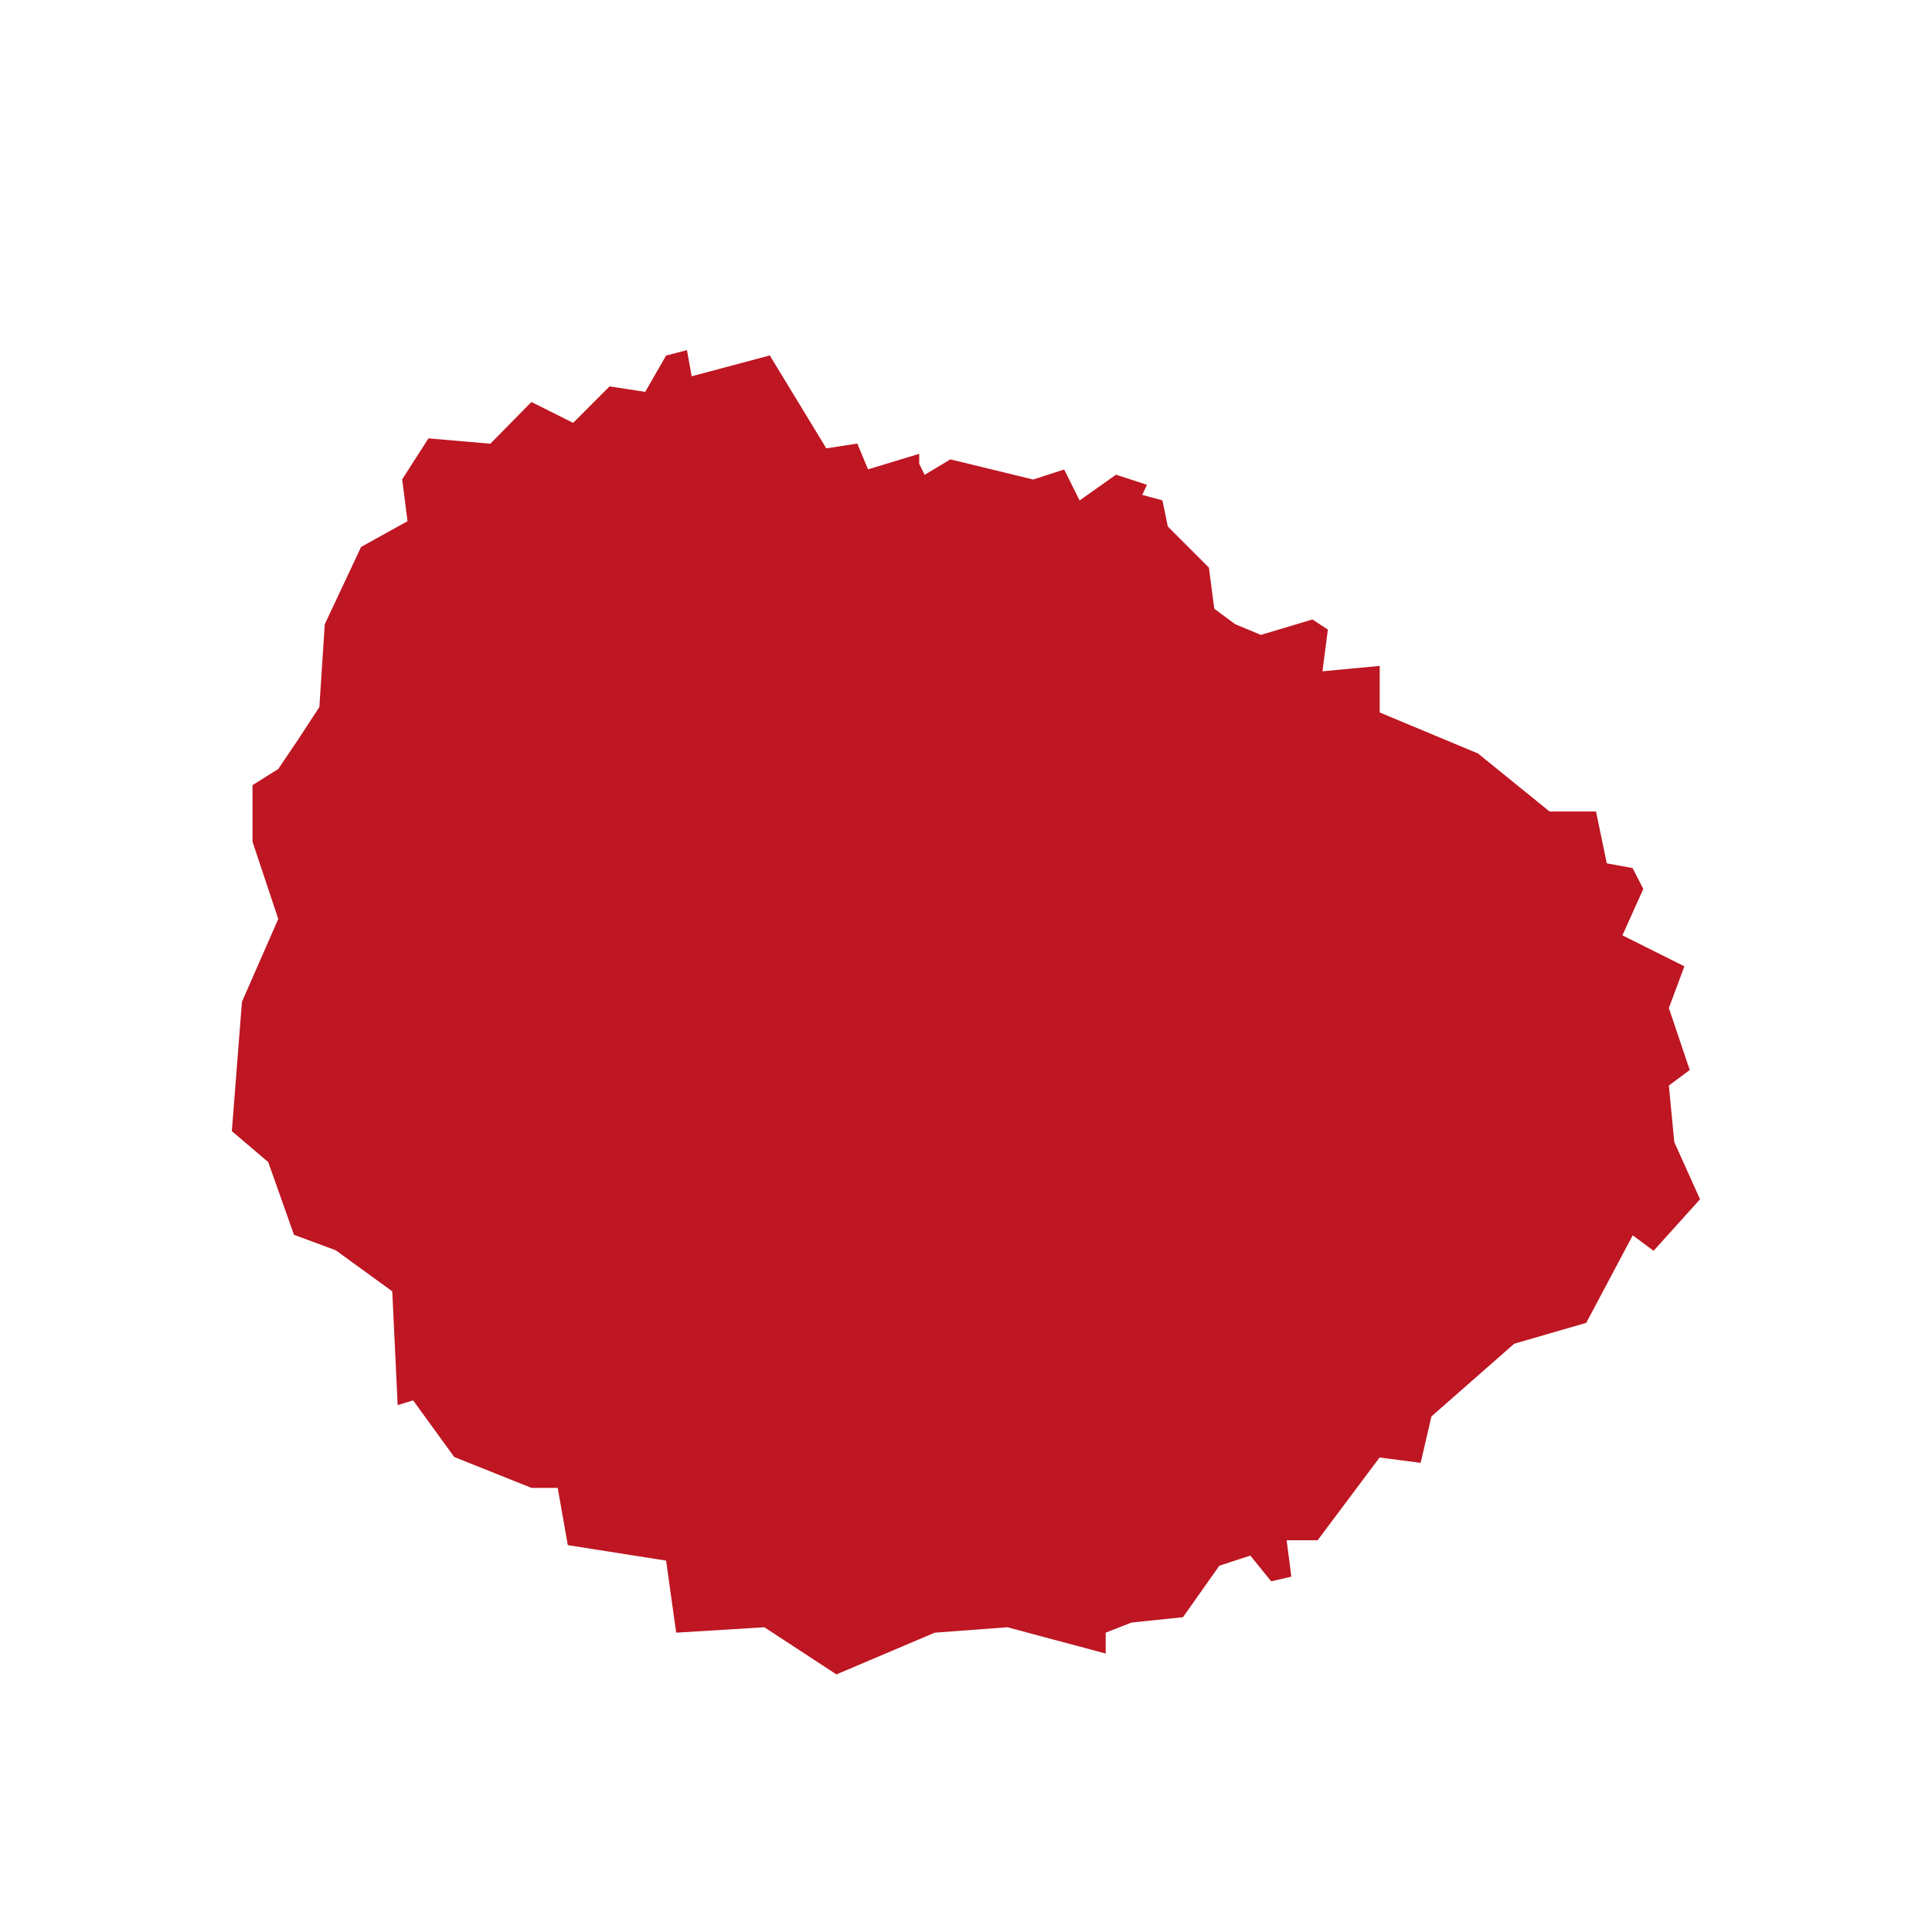
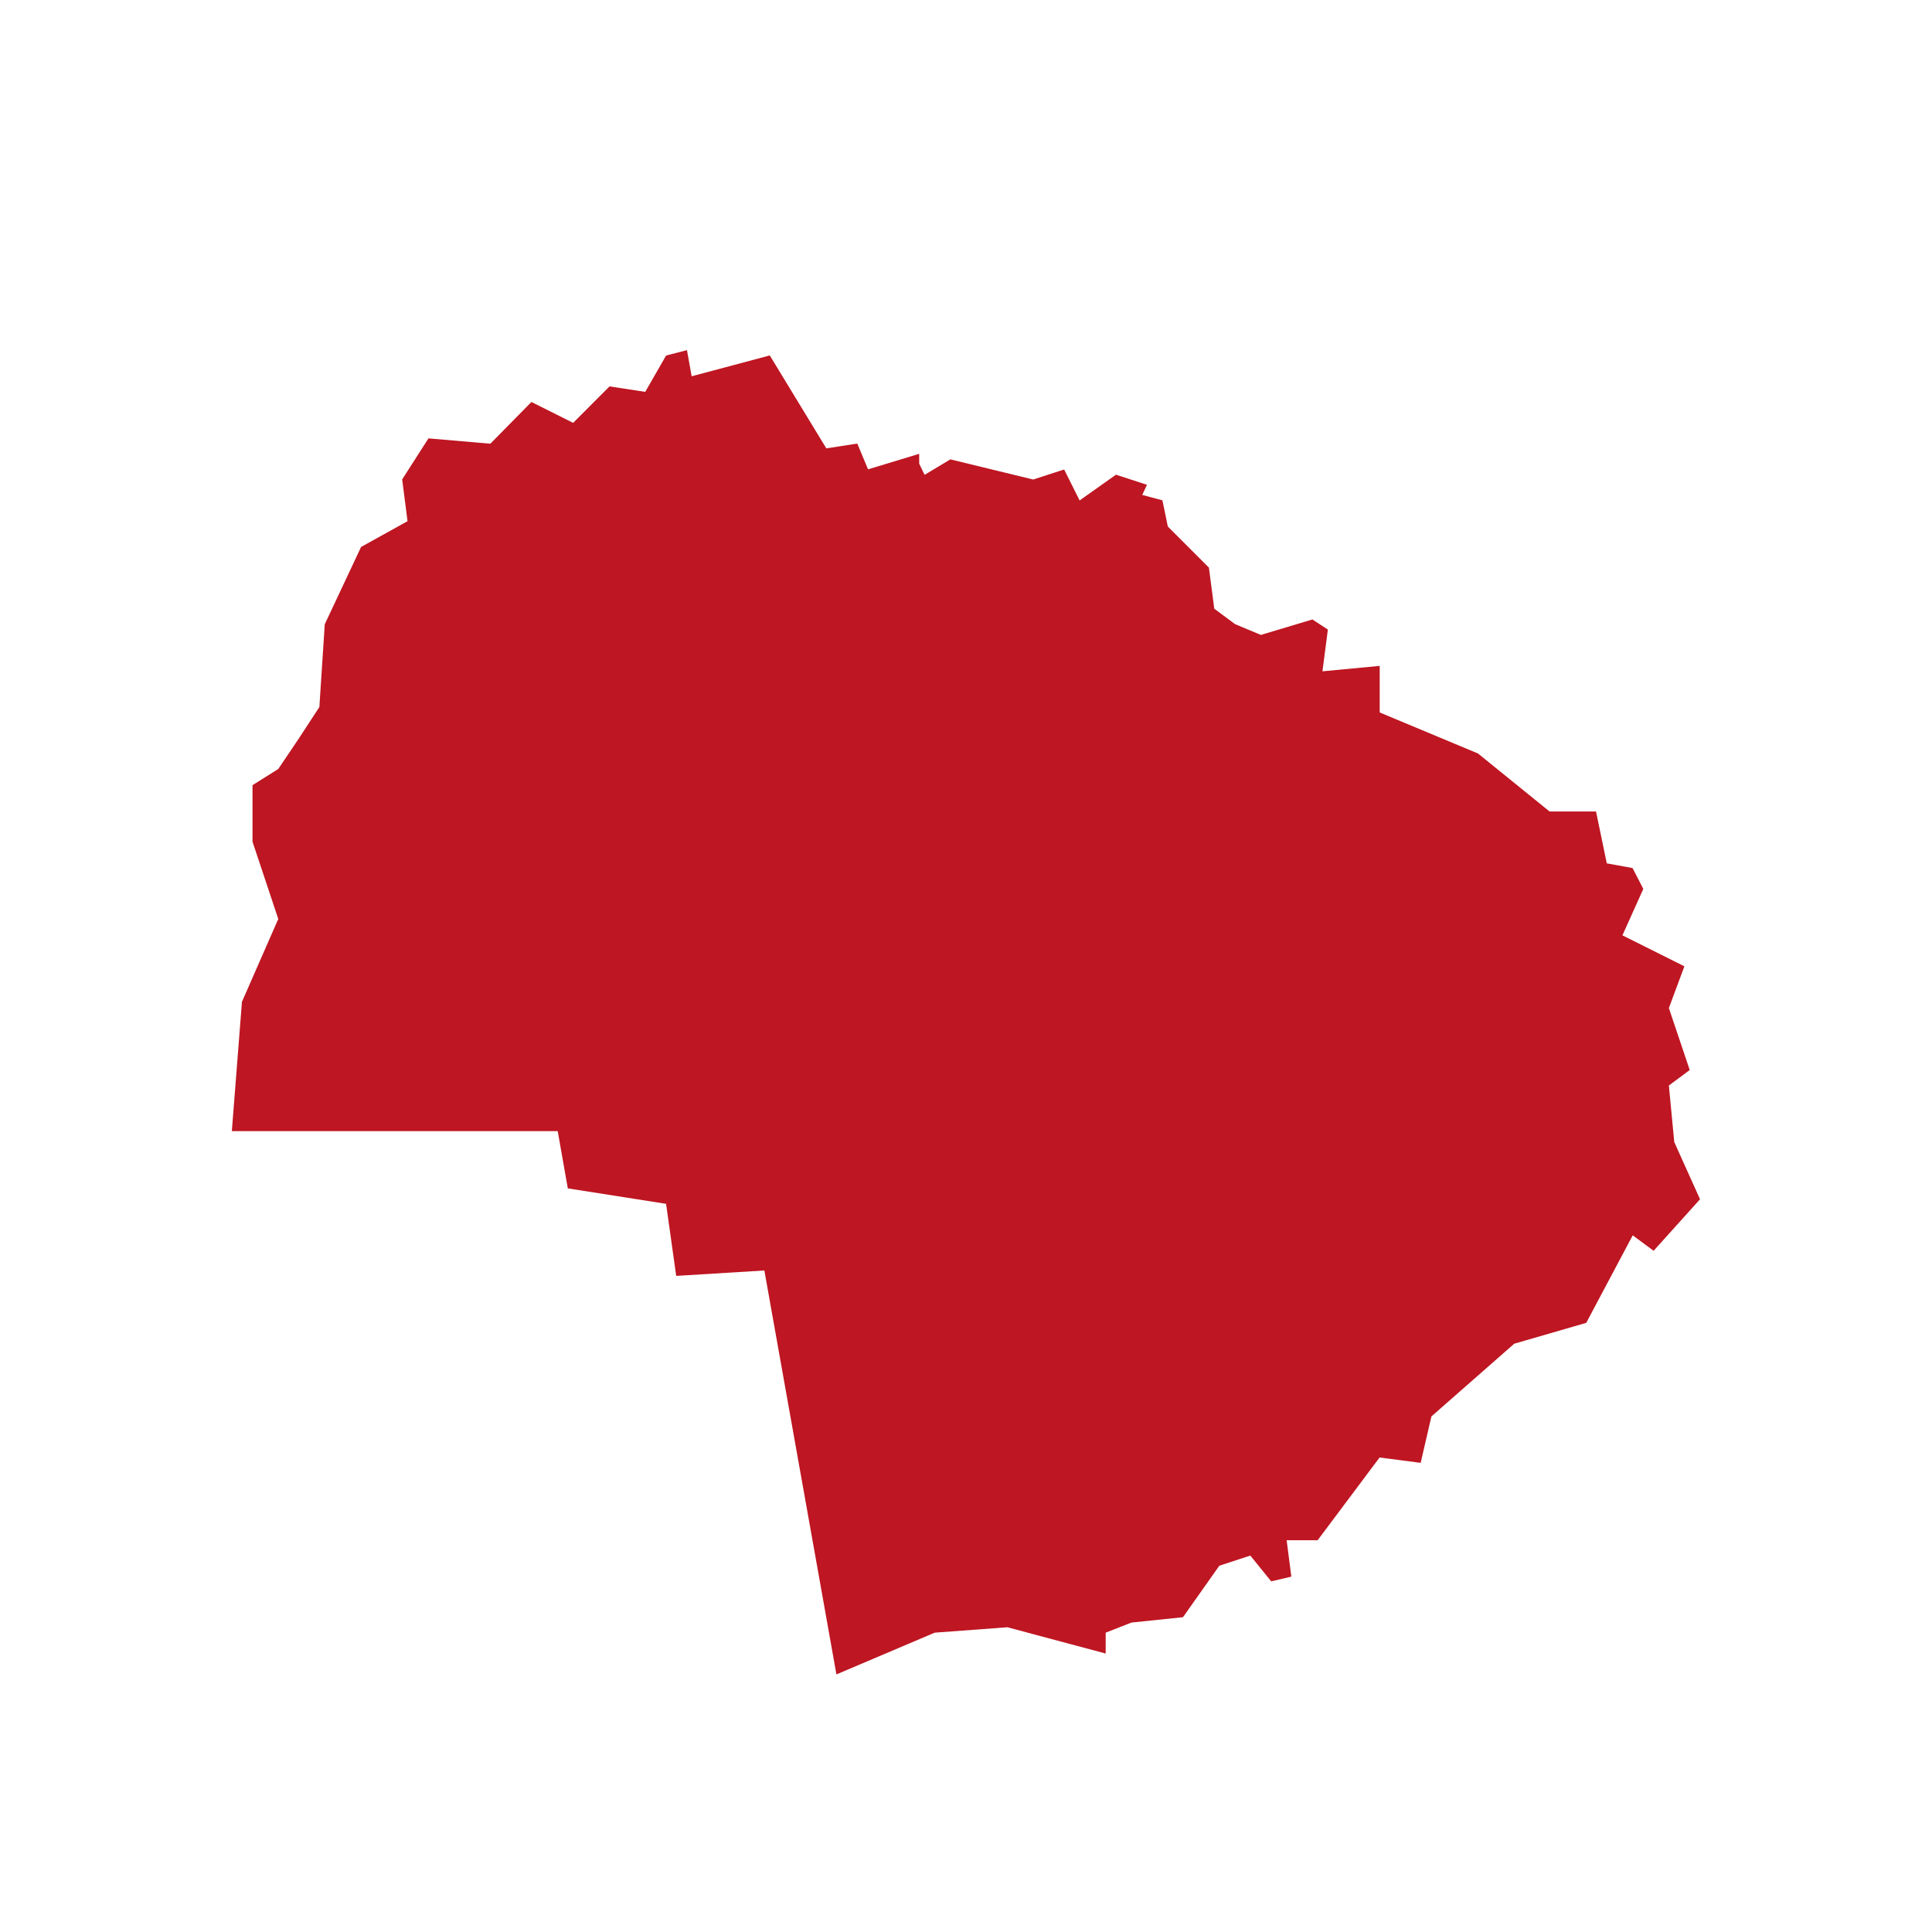
<svg xmlns="http://www.w3.org/2000/svg" id="Capa_1" data-name="Capa 1" width="30" height="30" viewBox="0 0 30 30">
  <defs>
    <style>.cls-1{fill:#be1622;}</style>
  </defs>
-   <path id="LaGomera_solido" data-name="LaGomera solido" class="cls-1" d="M10.667,5.437l-.324.084-.324.564L9.465,6,8.9,6.566l-.648-.324-.638.648-.961-.083-.408.637.083.649-.721.4-.564,1.2-.084,1.286-.314.481-.324.481-.4.251v.878l.4,1.2-.564,1.286L3.6,17.564l.565.481.4,1.129.648.24.878.638.084,1.767.24-.074.638.879,1.2.48H8.66l.157.889,1.526.24.157,1.119,1.369-.084L12.988,26l1.526-.648,1.129-.084,1.526.408v-.324l.4-.157.8-.083.565-.8.481-.157.324.4.313-.073-.073-.565h.481l.962-1.285.638.083.167-.721,1.286-1.129,1.118-.324.722-1.359.324.24.721-.8-.4-.888-.084-.878.324-.241-.324-.962.241-.648-.962-.481.324-.721-.167-.324-.4-.073-.167-.805h-.721L22.95,11.7l-1.526-.637V10.34l-.889.084.084-.648-.24-.157-.8.24-.4-.167-.324-.24-.083-.638-.638-.638-.084-.407-.313-.084.073-.157-.481-.157-.565.4-.24-.481-.481.156-1.286-.313-.4.24L14.273,7.2V7.047l-.794.241-.167-.4-.481.074-.878-1.443-1.213.324Z" />
+   <path id="LaGomera_solido" data-name="LaGomera solido" class="cls-1" d="M10.667,5.437l-.324.084-.324.564L9.465,6,8.9,6.566l-.648-.324-.638.648-.961-.083-.408.637.083.649-.721.4-.564,1.2-.084,1.286-.314.481-.324.481-.4.251v.878l.4,1.2-.564,1.286L3.6,17.564H8.66l.157.889,1.526.24.157,1.119,1.369-.084L12.988,26l1.526-.648,1.129-.084,1.526.408v-.324l.4-.157.8-.083.565-.8.481-.157.324.4.313-.073-.073-.565h.481l.962-1.285.638.083.167-.721,1.286-1.129,1.118-.324.722-1.359.324.24.721-.8-.4-.888-.084-.878.324-.241-.324-.962.241-.648-.962-.481.324-.721-.167-.324-.4-.073-.167-.805h-.721L22.95,11.7l-1.526-.637V10.34l-.889.084.084-.648-.24-.157-.8.24-.4-.167-.324-.24-.083-.638-.638-.638-.084-.407-.313-.084.073-.157-.481-.157-.565.4-.24-.481-.481.156-1.286-.313-.4.24L14.273,7.2V7.047l-.794.241-.167-.4-.481.074-.878-1.443-1.213.324Z" />
</svg>